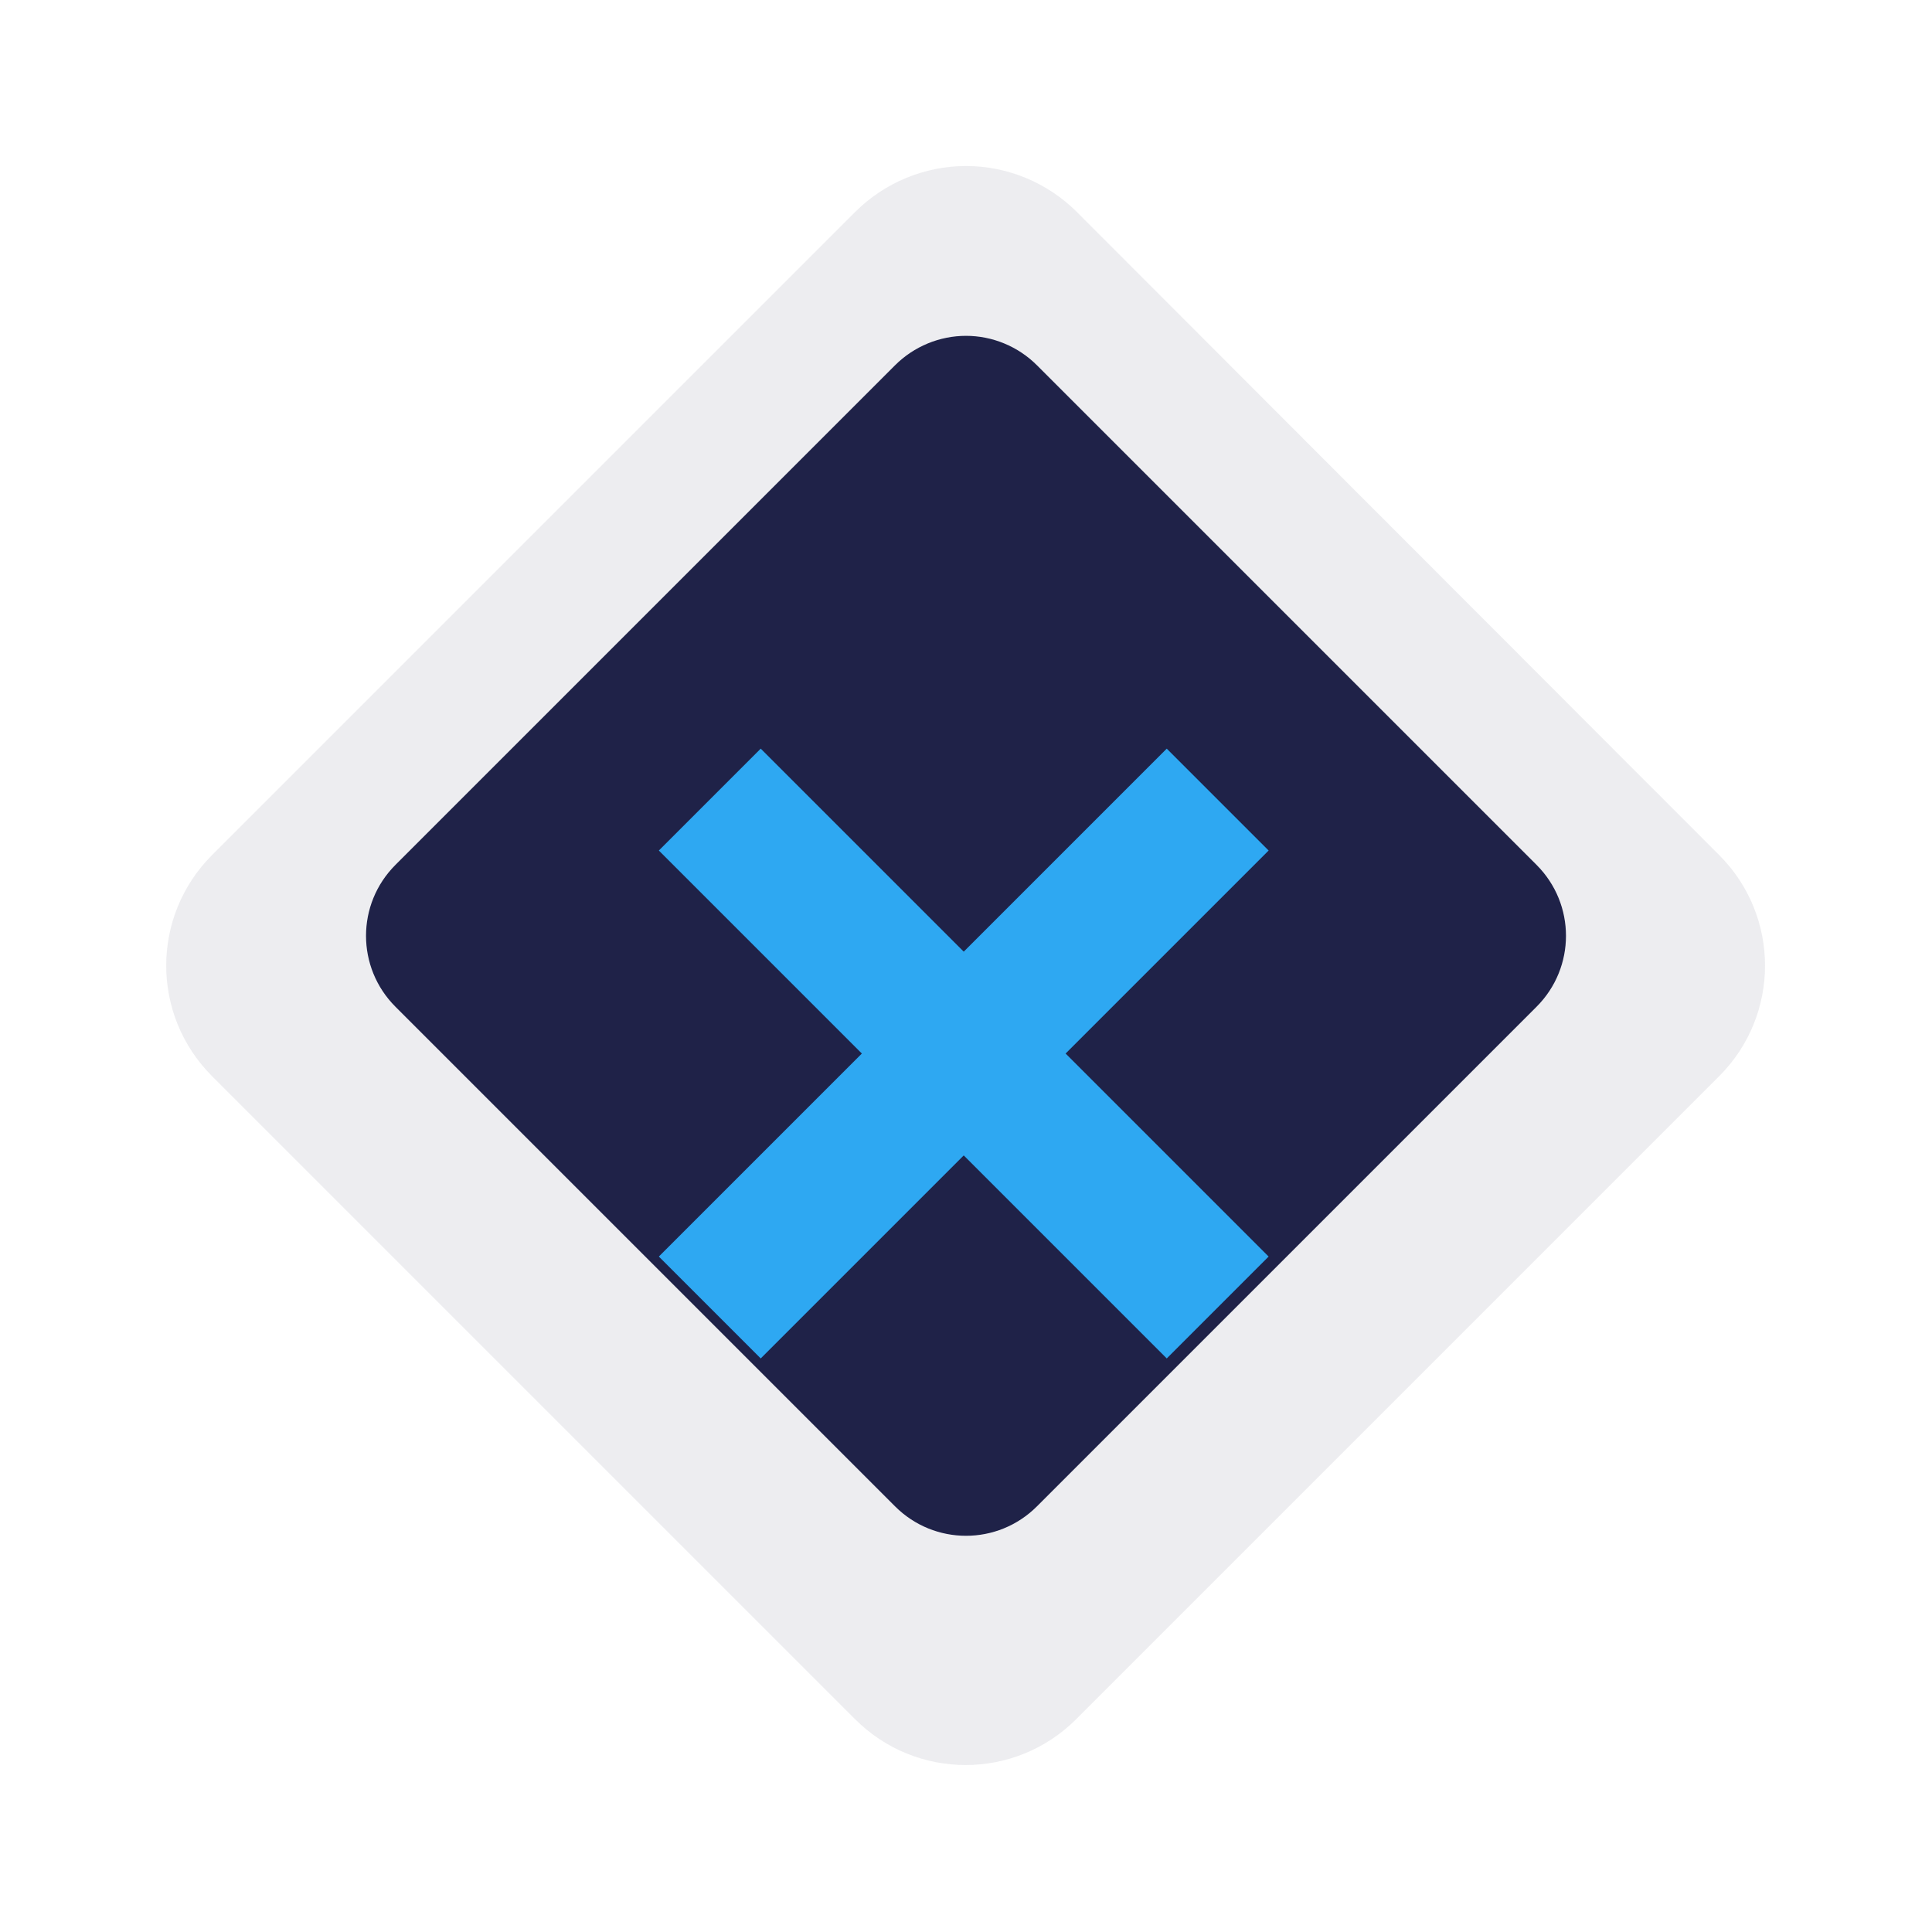
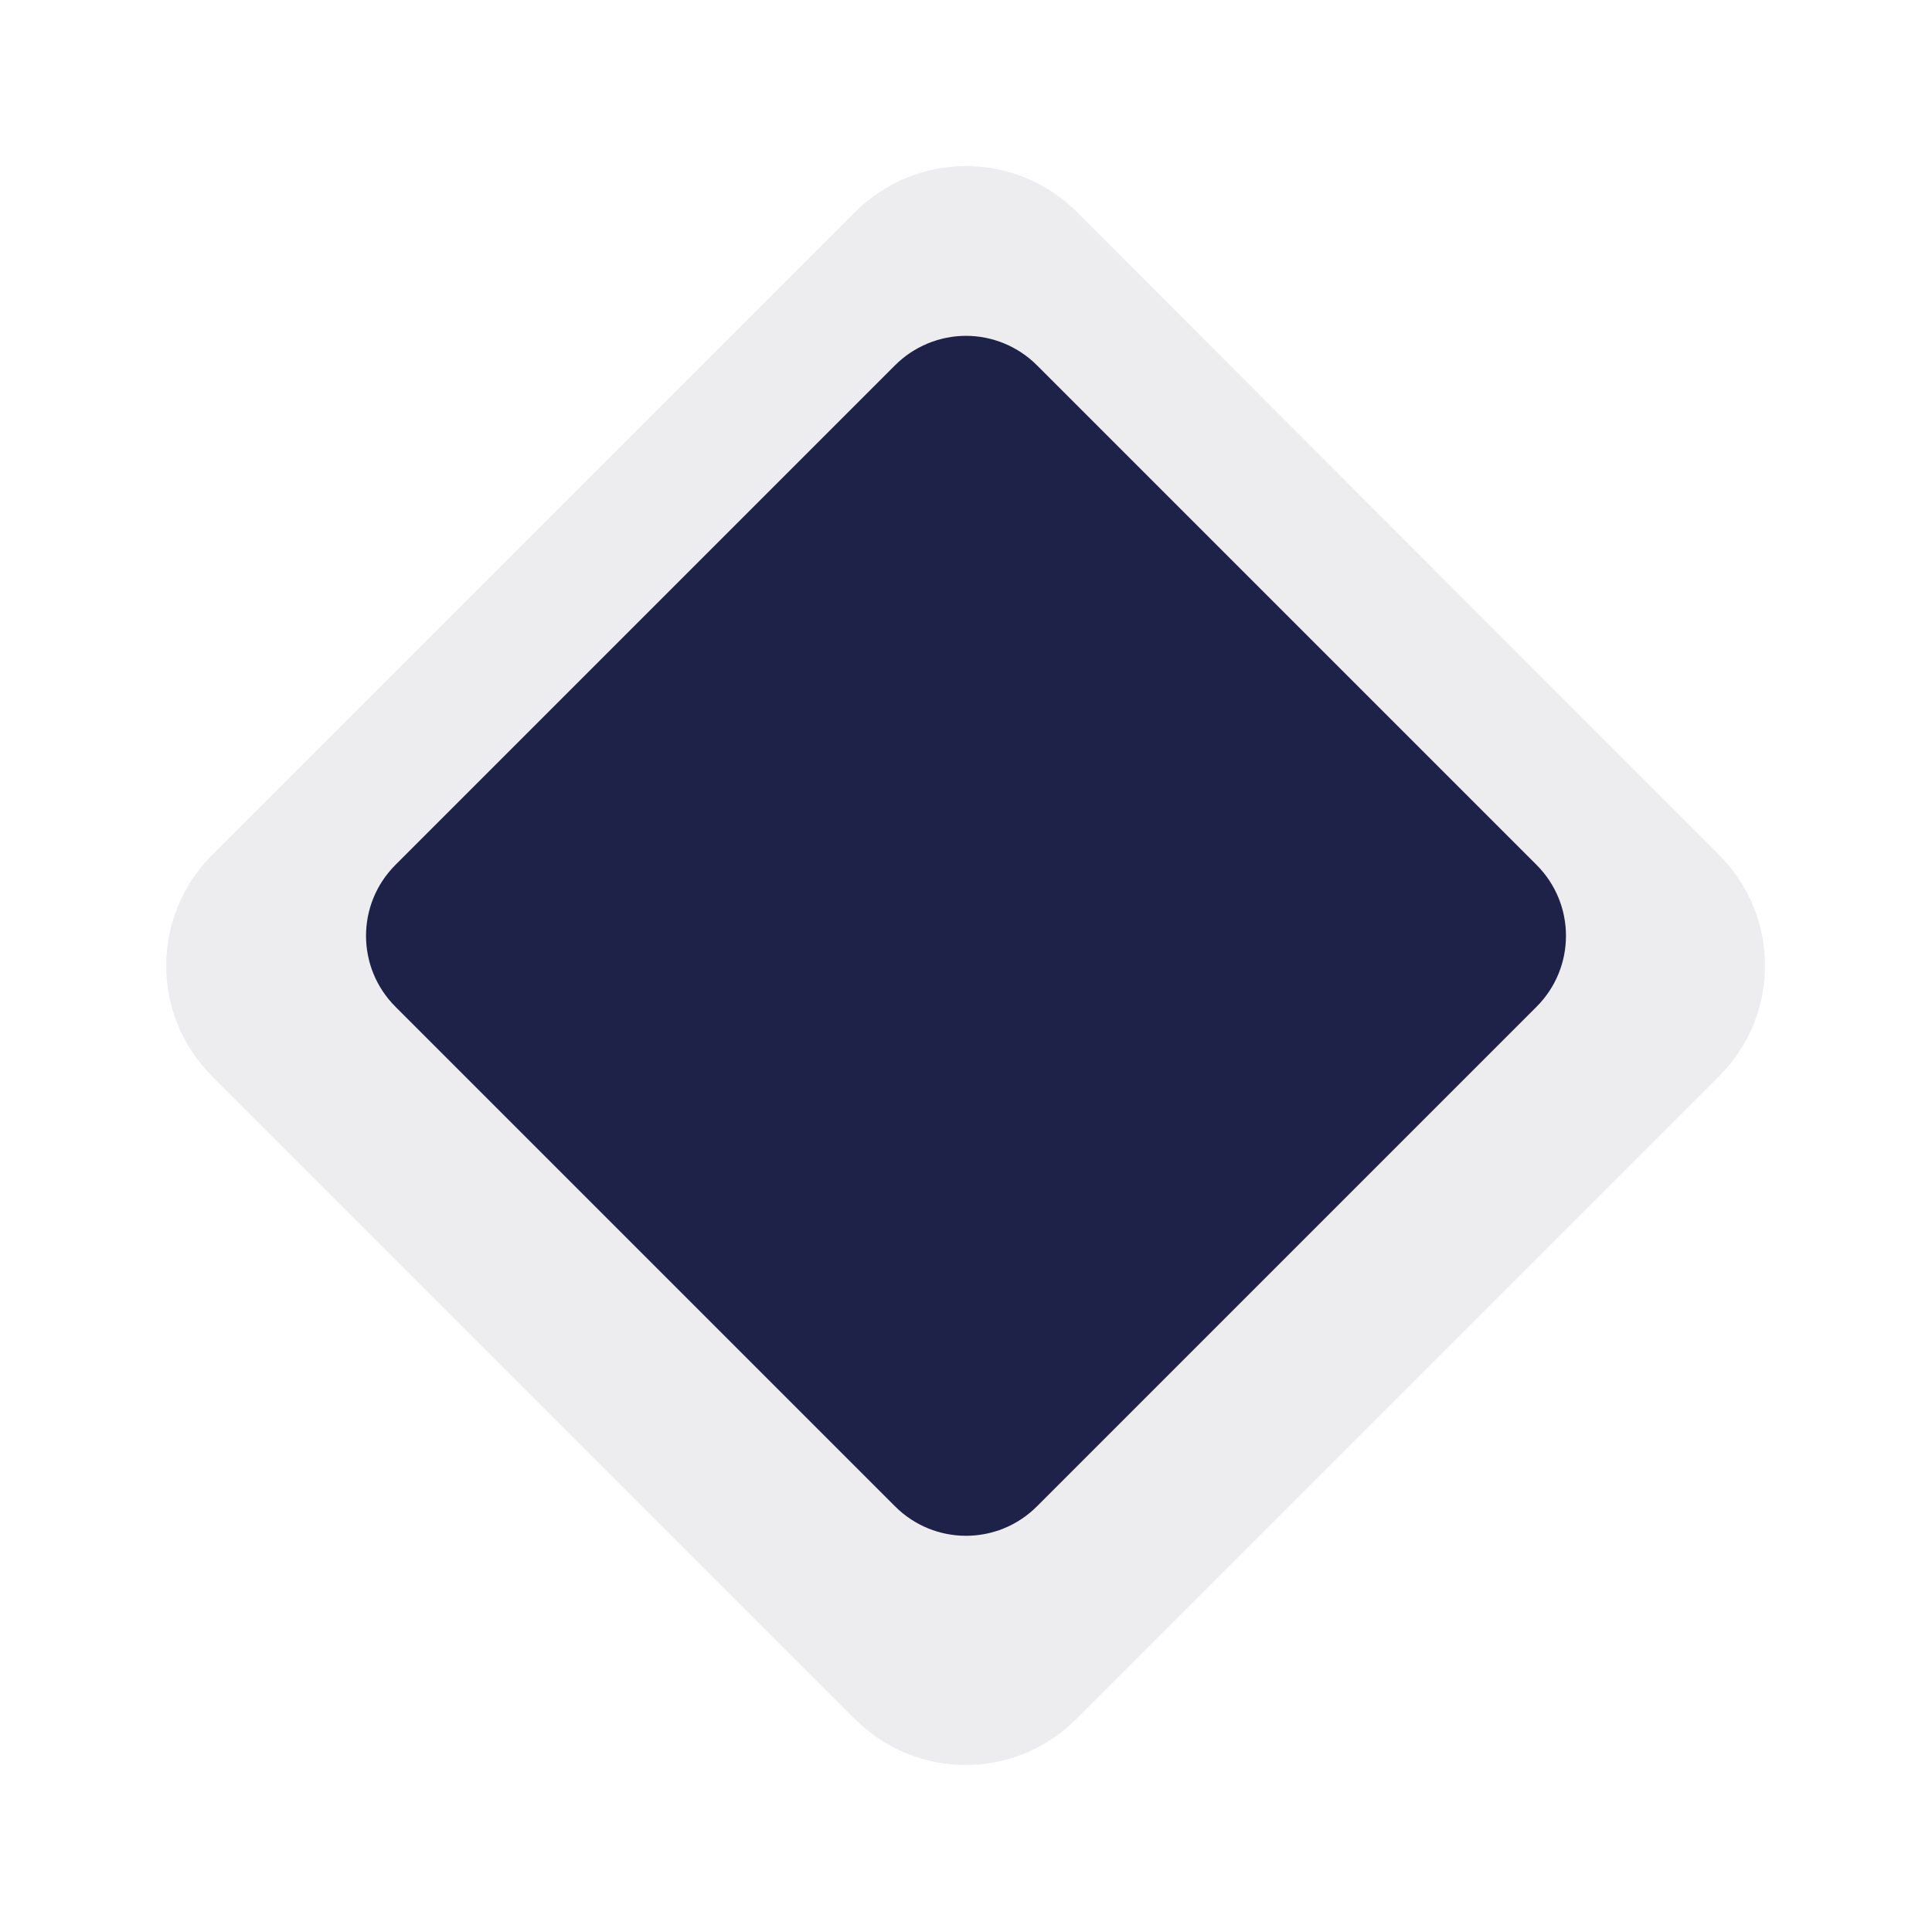
<svg xmlns="http://www.w3.org/2000/svg" width="256" height="256" viewBox="0 0 256 256" fill="none" role="img" aria-label="Talynx mark">
  <title>Talynx Mark</title>
  <rect width="256" height="256" fill="none" />
  <g fill="#1F2248">
    <path d="M128 22c-5.5 0-10.8 2.2-14.7 6.1L28.1 113.3c-8.1 8.1-8.1 21.2 0 29.3l85.2 85.2c8.1 8.1 21.2 8.1 29.3 0l85.2-85.2c8.1-8.1 8.1-21.2 0-29.3L142.7 28.1C138.8 24.2 133.5 22 128 22z" opacity=".08" />
    <path d="M128 44.5c-3.5 0-6.9 1.4-9.4 3.9L52.4 114.6c-5.2 5.2-5.2 13.6 0 18.8l66.2 66.2c5.2 5.2 13.6 5.2 18.8 0l66.2-66.2c5.2-5.2 5.2-13.6 0-18.8L137.4 48.4c-2.5-2.5-5.9-3.9-9.4-3.9z" fill="#1F2248" />
-     <path d="M100.8 99.2l26.9 26.9 26.9-26.9 13.5 13.5-26.9 26.9 26.9 26.9-13.5 13.5-26.9-26.9-26.9 26.9-13.5-13.5 26.9-26.9-26.9-26.9 13.5-13.5z" fill="#2EA8F2" />
  </g>
</svg>